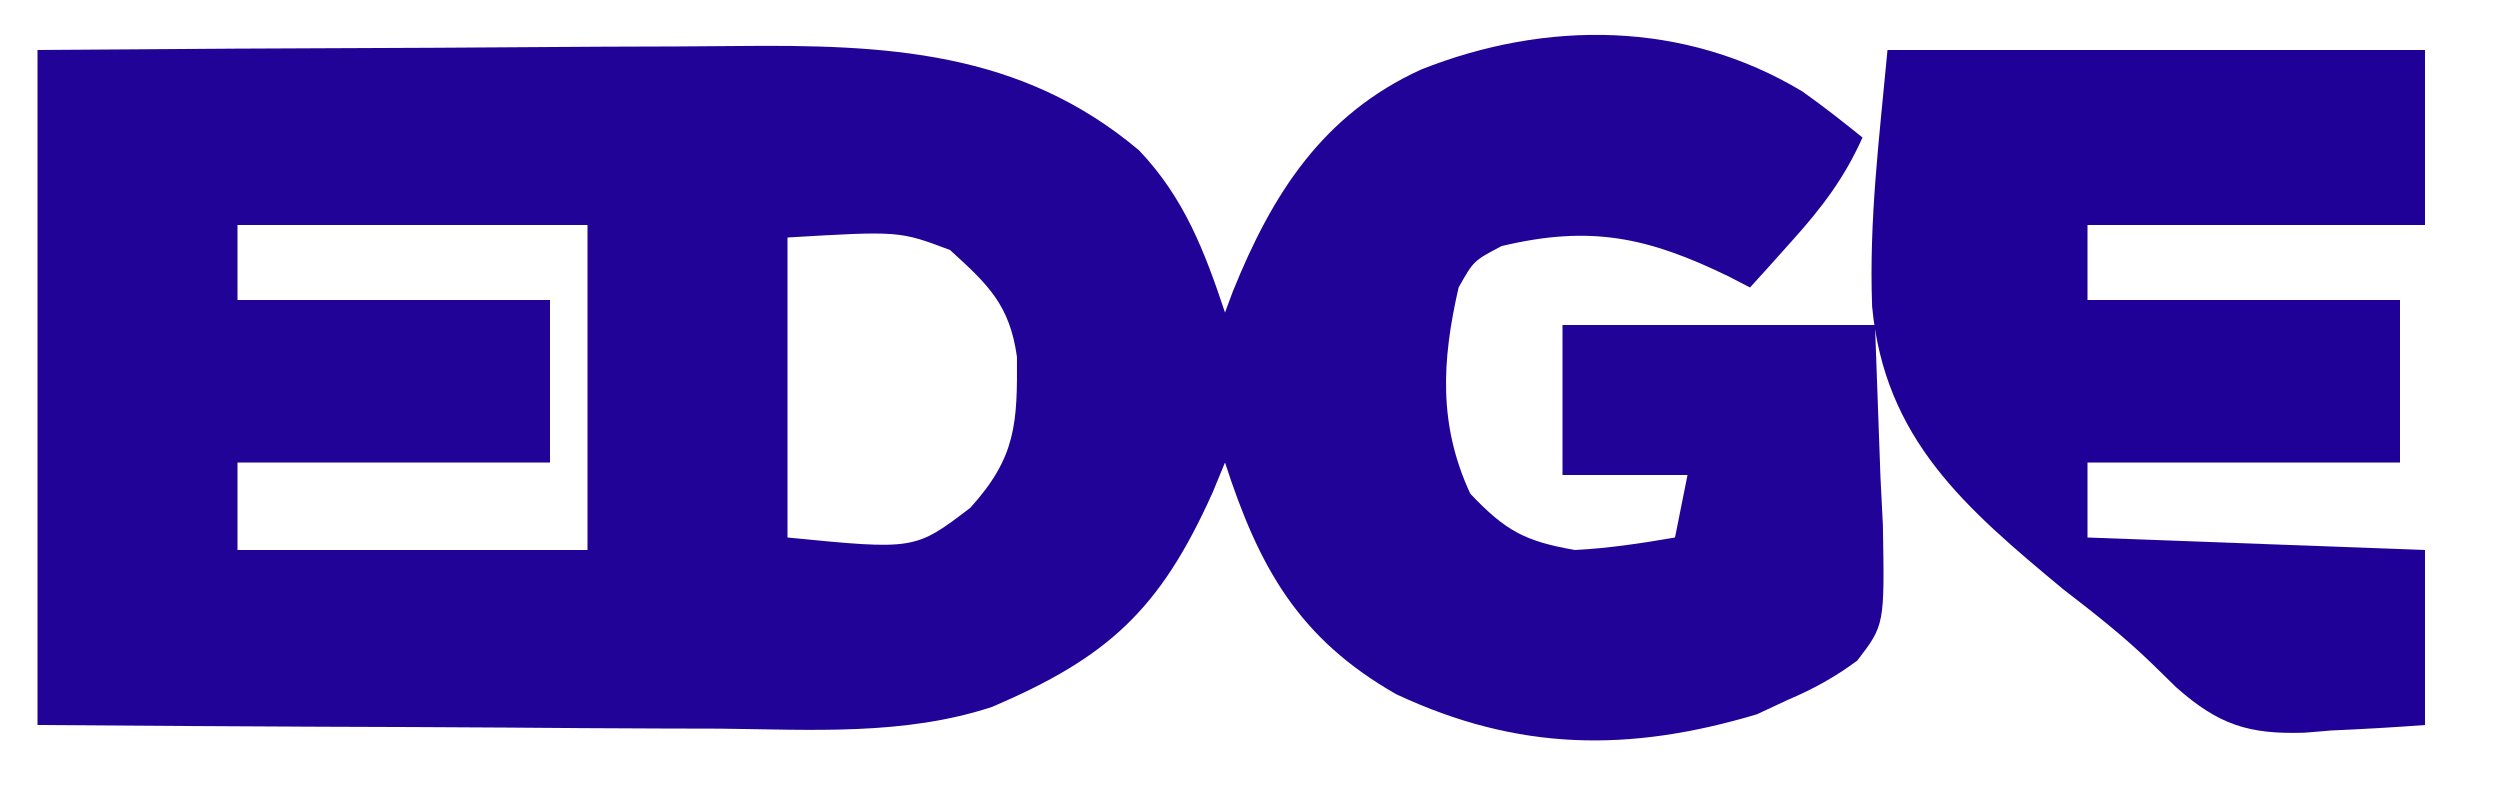
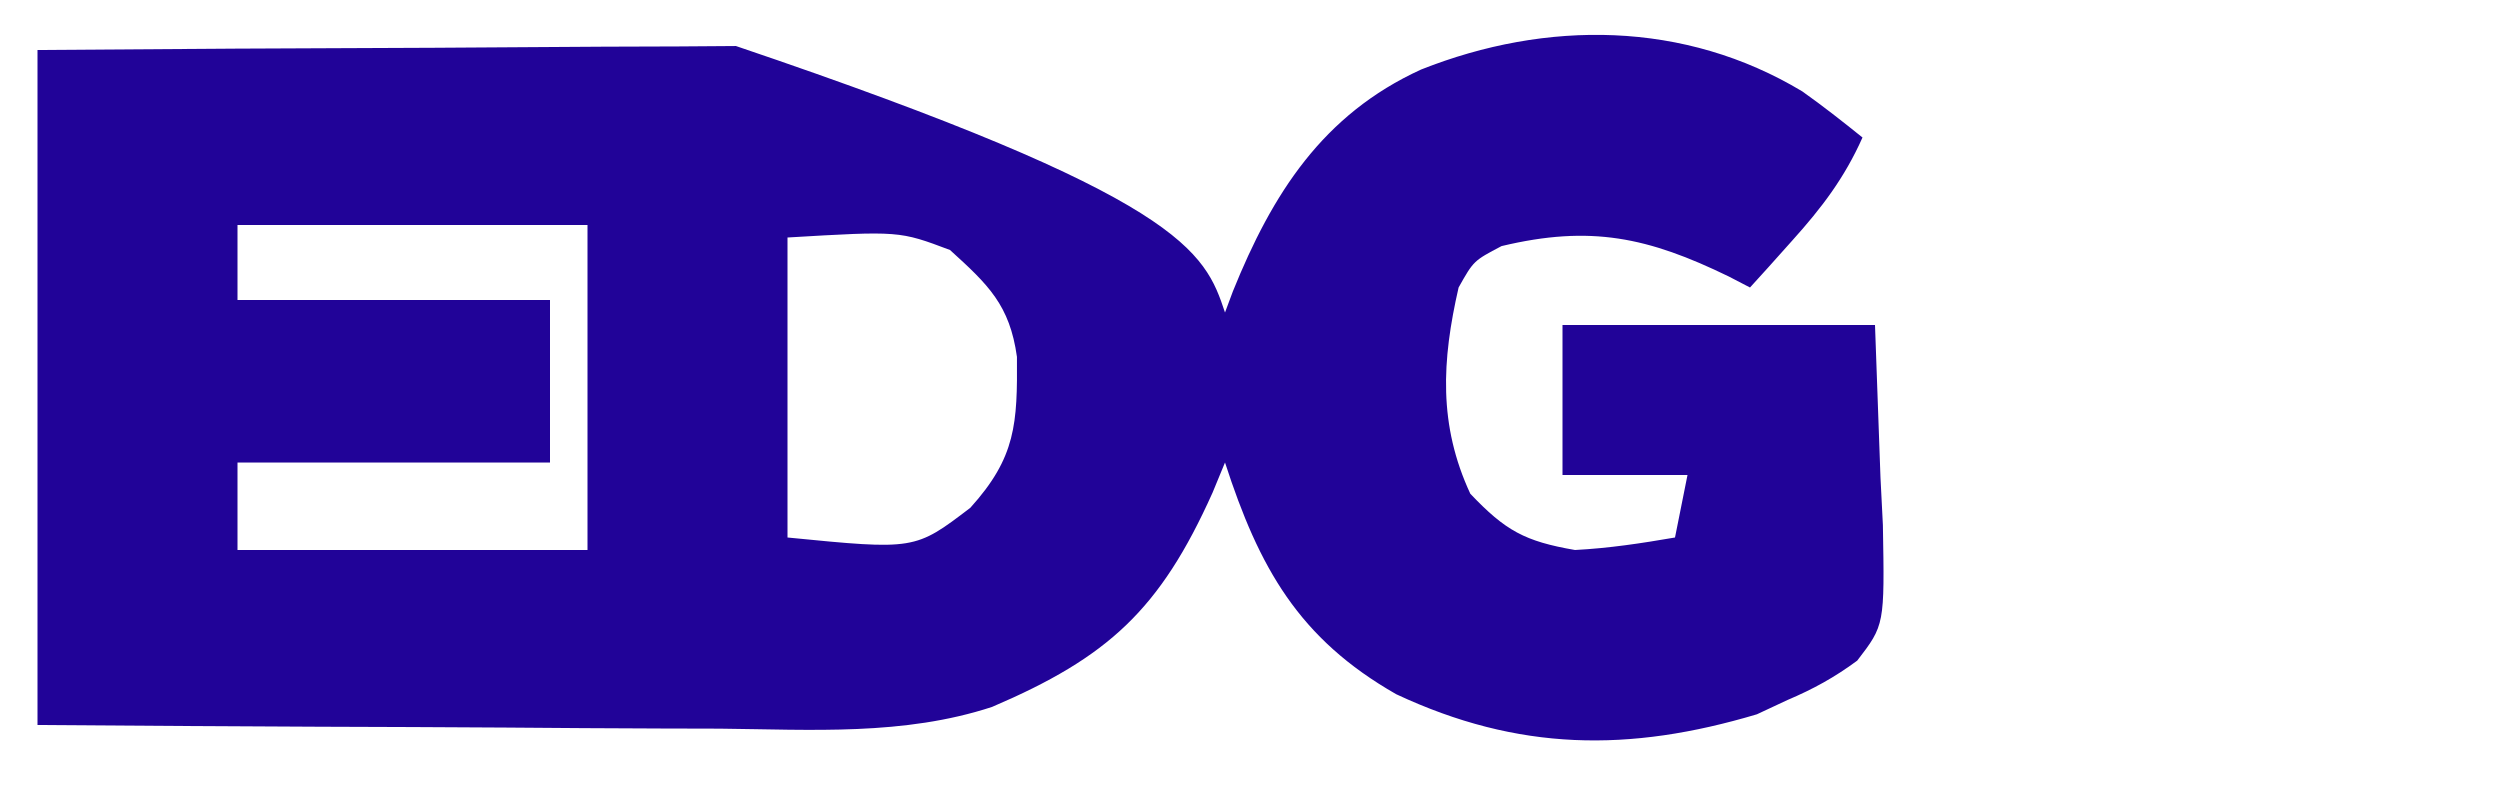
<svg xmlns="http://www.w3.org/2000/svg" width="200" height="63">
-   <path d="M0 0 C1.65 1.169 3.241 2.42 4.816 3.688 C3.372 6.926 1.559 9.307 -0.809 11.938 C-1.44 12.644 -2.072 13.35 -2.723 14.078 C-3.205 14.609 -3.687 15.14 -4.184 15.688 C-4.74 15.399 -5.297 15.11 -5.871 14.812 C-12.332 11.669 -16.927 10.67 -24.059 12.375 C-26.294 13.549 -26.294 13.549 -27.496 15.688 C-28.839 21.546 -29.12 26.672 -26.559 32.188 C-23.745 35.149 -22.201 35.992 -18.184 36.688 C-15.447 36.544 -12.895 36.155 -10.184 35.688 C-9.854 34.038 -9.524 32.388 -9.184 30.688 C-12.484 30.688 -15.784 30.688 -19.184 30.688 C-19.184 26.727 -19.184 22.767 -19.184 18.688 C-10.934 18.688 -2.684 18.688 5.816 18.688 C6.033 24.72 6.033 24.72 6.254 30.875 C6.318 32.135 6.381 33.394 6.447 34.692 C6.586 42.686 6.586 42.686 4.392 45.54 C2.584 46.874 0.881 47.811 -1.184 48.688 C-1.992 49.065 -2.8 49.443 -3.633 49.832 C-13.862 52.885 -22.724 52.794 -32.484 48.227 C-40.292 43.775 -43.459 38.097 -46.184 29.688 C-46.512 30.484 -46.841 31.281 -47.18 32.102 C-51.383 41.465 -55.533 45.272 -64.823 49.243 C-71.88 51.555 -79.258 51.057 -86.594 50.98 C-88.173 50.975 -89.752 50.971 -91.331 50.968 C-95.459 50.956 -99.587 50.927 -103.714 50.893 C-108.682 50.857 -113.65 50.844 -118.618 50.826 C-126.14 50.797 -133.661 50.74 -141.184 50.688 C-141.184 32.867 -141.184 15.047 -141.184 -3.312 C-124.155 -3.433 -124.155 -3.433 -116.838 -3.459 C-111.865 -3.477 -106.893 -3.498 -101.921 -3.539 C-97.907 -3.572 -93.894 -3.589 -89.88 -3.597 C-88.357 -3.603 -86.834 -3.613 -85.31 -3.63 C-73.323 -3.753 -62.549 -3.278 -53.062 4.715 C-49.447 8.511 -47.816 12.791 -46.184 17.688 C-45.976 17.131 -45.769 16.574 -45.555 16 C-42.398 8.181 -38.364 1.847 -30.496 -1.75 C-20.472 -5.721 -9.436 -5.672 0 0 Z M-125.184 10.688 C-125.184 12.668 -125.184 14.648 -125.184 16.688 C-116.934 16.688 -108.684 16.688 -100.184 16.688 C-100.184 20.977 -100.184 25.267 -100.184 29.688 C-108.434 29.688 -116.684 29.688 -125.184 29.688 C-125.184 31.997 -125.184 34.307 -125.184 36.688 C-115.944 36.688 -106.704 36.688 -97.184 36.688 C-97.184 28.108 -97.184 19.527 -97.184 10.688 C-106.424 10.688 -115.664 10.688 -125.184 10.688 Z M-81.184 11.688 C-81.184 19.608 -81.184 27.527 -81.184 35.688 C-70.995 36.692 -70.995 36.692 -66.559 33.312 C-62.895 29.264 -62.79 26.561 -62.828 21.238 C-63.406 17.093 -65.118 15.468 -68.184 12.688 C-72.238 11.16 -72.238 11.16 -81.184 11.688 Z " fill="#210398" transform="translate(144.184,7.312)" />
-   <path d="M0 0 C14.19 0 28.38 0 43 0 C43 4.62 43 9.24 43 14 C34.09 14 25.18 14 16 14 C16 15.98 16 17.96 16 20 C24.25 20 32.5 20 41 20 C41 24.29 41 28.58 41 33 C32.75 33 24.5 33 16 33 C16 34.98 16 36.96 16 39 C29.365 39.495 29.365 39.495 43 40 C43 44.62 43 49.24 43 54 C40.496 54.191 38.008 54.329 35.5 54.438 C34.804 54.496 34.108 54.555 33.391 54.615 C28.883 54.761 26.496 53.989 23.094 50.984 C22.44 50.344 21.785 49.704 21.111 49.045 C18.88 46.884 16.522 45.04 14.062 43.145 C6.225 36.635 -0.223 31.142 -1.23 20.531 C-1.487 13.551 -0.655 7.062 0 0 Z " fill="#200198" transform="translate(151,4)" />
+   <path d="M0 0 C1.65 1.169 3.241 2.42 4.816 3.688 C3.372 6.926 1.559 9.307 -0.809 11.938 C-1.44 12.644 -2.072 13.35 -2.723 14.078 C-3.205 14.609 -3.687 15.14 -4.184 15.688 C-4.74 15.399 -5.297 15.11 -5.871 14.812 C-12.332 11.669 -16.927 10.67 -24.059 12.375 C-26.294 13.549 -26.294 13.549 -27.496 15.688 C-28.839 21.546 -29.12 26.672 -26.559 32.188 C-23.745 35.149 -22.201 35.992 -18.184 36.688 C-15.447 36.544 -12.895 36.155 -10.184 35.688 C-9.854 34.038 -9.524 32.388 -9.184 30.688 C-12.484 30.688 -15.784 30.688 -19.184 30.688 C-19.184 26.727 -19.184 22.767 -19.184 18.688 C-10.934 18.688 -2.684 18.688 5.816 18.688 C6.033 24.72 6.033 24.72 6.254 30.875 C6.318 32.135 6.381 33.394 6.447 34.692 C6.586 42.686 6.586 42.686 4.392 45.54 C2.584 46.874 0.881 47.811 -1.184 48.688 C-1.992 49.065 -2.8 49.443 -3.633 49.832 C-13.862 52.885 -22.724 52.794 -32.484 48.227 C-40.292 43.775 -43.459 38.097 -46.184 29.688 C-46.512 30.484 -46.841 31.281 -47.18 32.102 C-51.383 41.465 -55.533 45.272 -64.823 49.243 C-71.88 51.555 -79.258 51.057 -86.594 50.98 C-88.173 50.975 -89.752 50.971 -91.331 50.968 C-95.459 50.956 -99.587 50.927 -103.714 50.893 C-108.682 50.857 -113.65 50.844 -118.618 50.826 C-126.14 50.797 -133.661 50.74 -141.184 50.688 C-141.184 32.867 -141.184 15.047 -141.184 -3.312 C-124.155 -3.433 -124.155 -3.433 -116.838 -3.459 C-111.865 -3.477 -106.893 -3.498 -101.921 -3.539 C-97.907 -3.572 -93.894 -3.589 -89.88 -3.597 C-88.357 -3.603 -86.834 -3.613 -85.31 -3.63 C-49.447 8.511 -47.816 12.791 -46.184 17.688 C-45.976 17.131 -45.769 16.574 -45.555 16 C-42.398 8.181 -38.364 1.847 -30.496 -1.75 C-20.472 -5.721 -9.436 -5.672 0 0 Z M-125.184 10.688 C-125.184 12.668 -125.184 14.648 -125.184 16.688 C-116.934 16.688 -108.684 16.688 -100.184 16.688 C-100.184 20.977 -100.184 25.267 -100.184 29.688 C-108.434 29.688 -116.684 29.688 -125.184 29.688 C-125.184 31.997 -125.184 34.307 -125.184 36.688 C-115.944 36.688 -106.704 36.688 -97.184 36.688 C-97.184 28.108 -97.184 19.527 -97.184 10.688 C-106.424 10.688 -115.664 10.688 -125.184 10.688 Z M-81.184 11.688 C-81.184 19.608 -81.184 27.527 -81.184 35.688 C-70.995 36.692 -70.995 36.692 -66.559 33.312 C-62.895 29.264 -62.79 26.561 -62.828 21.238 C-63.406 17.093 -65.118 15.468 -68.184 12.688 C-72.238 11.16 -72.238 11.16 -81.184 11.688 Z " fill="#210398" transform="translate(144.184,7.312)" />
</svg>